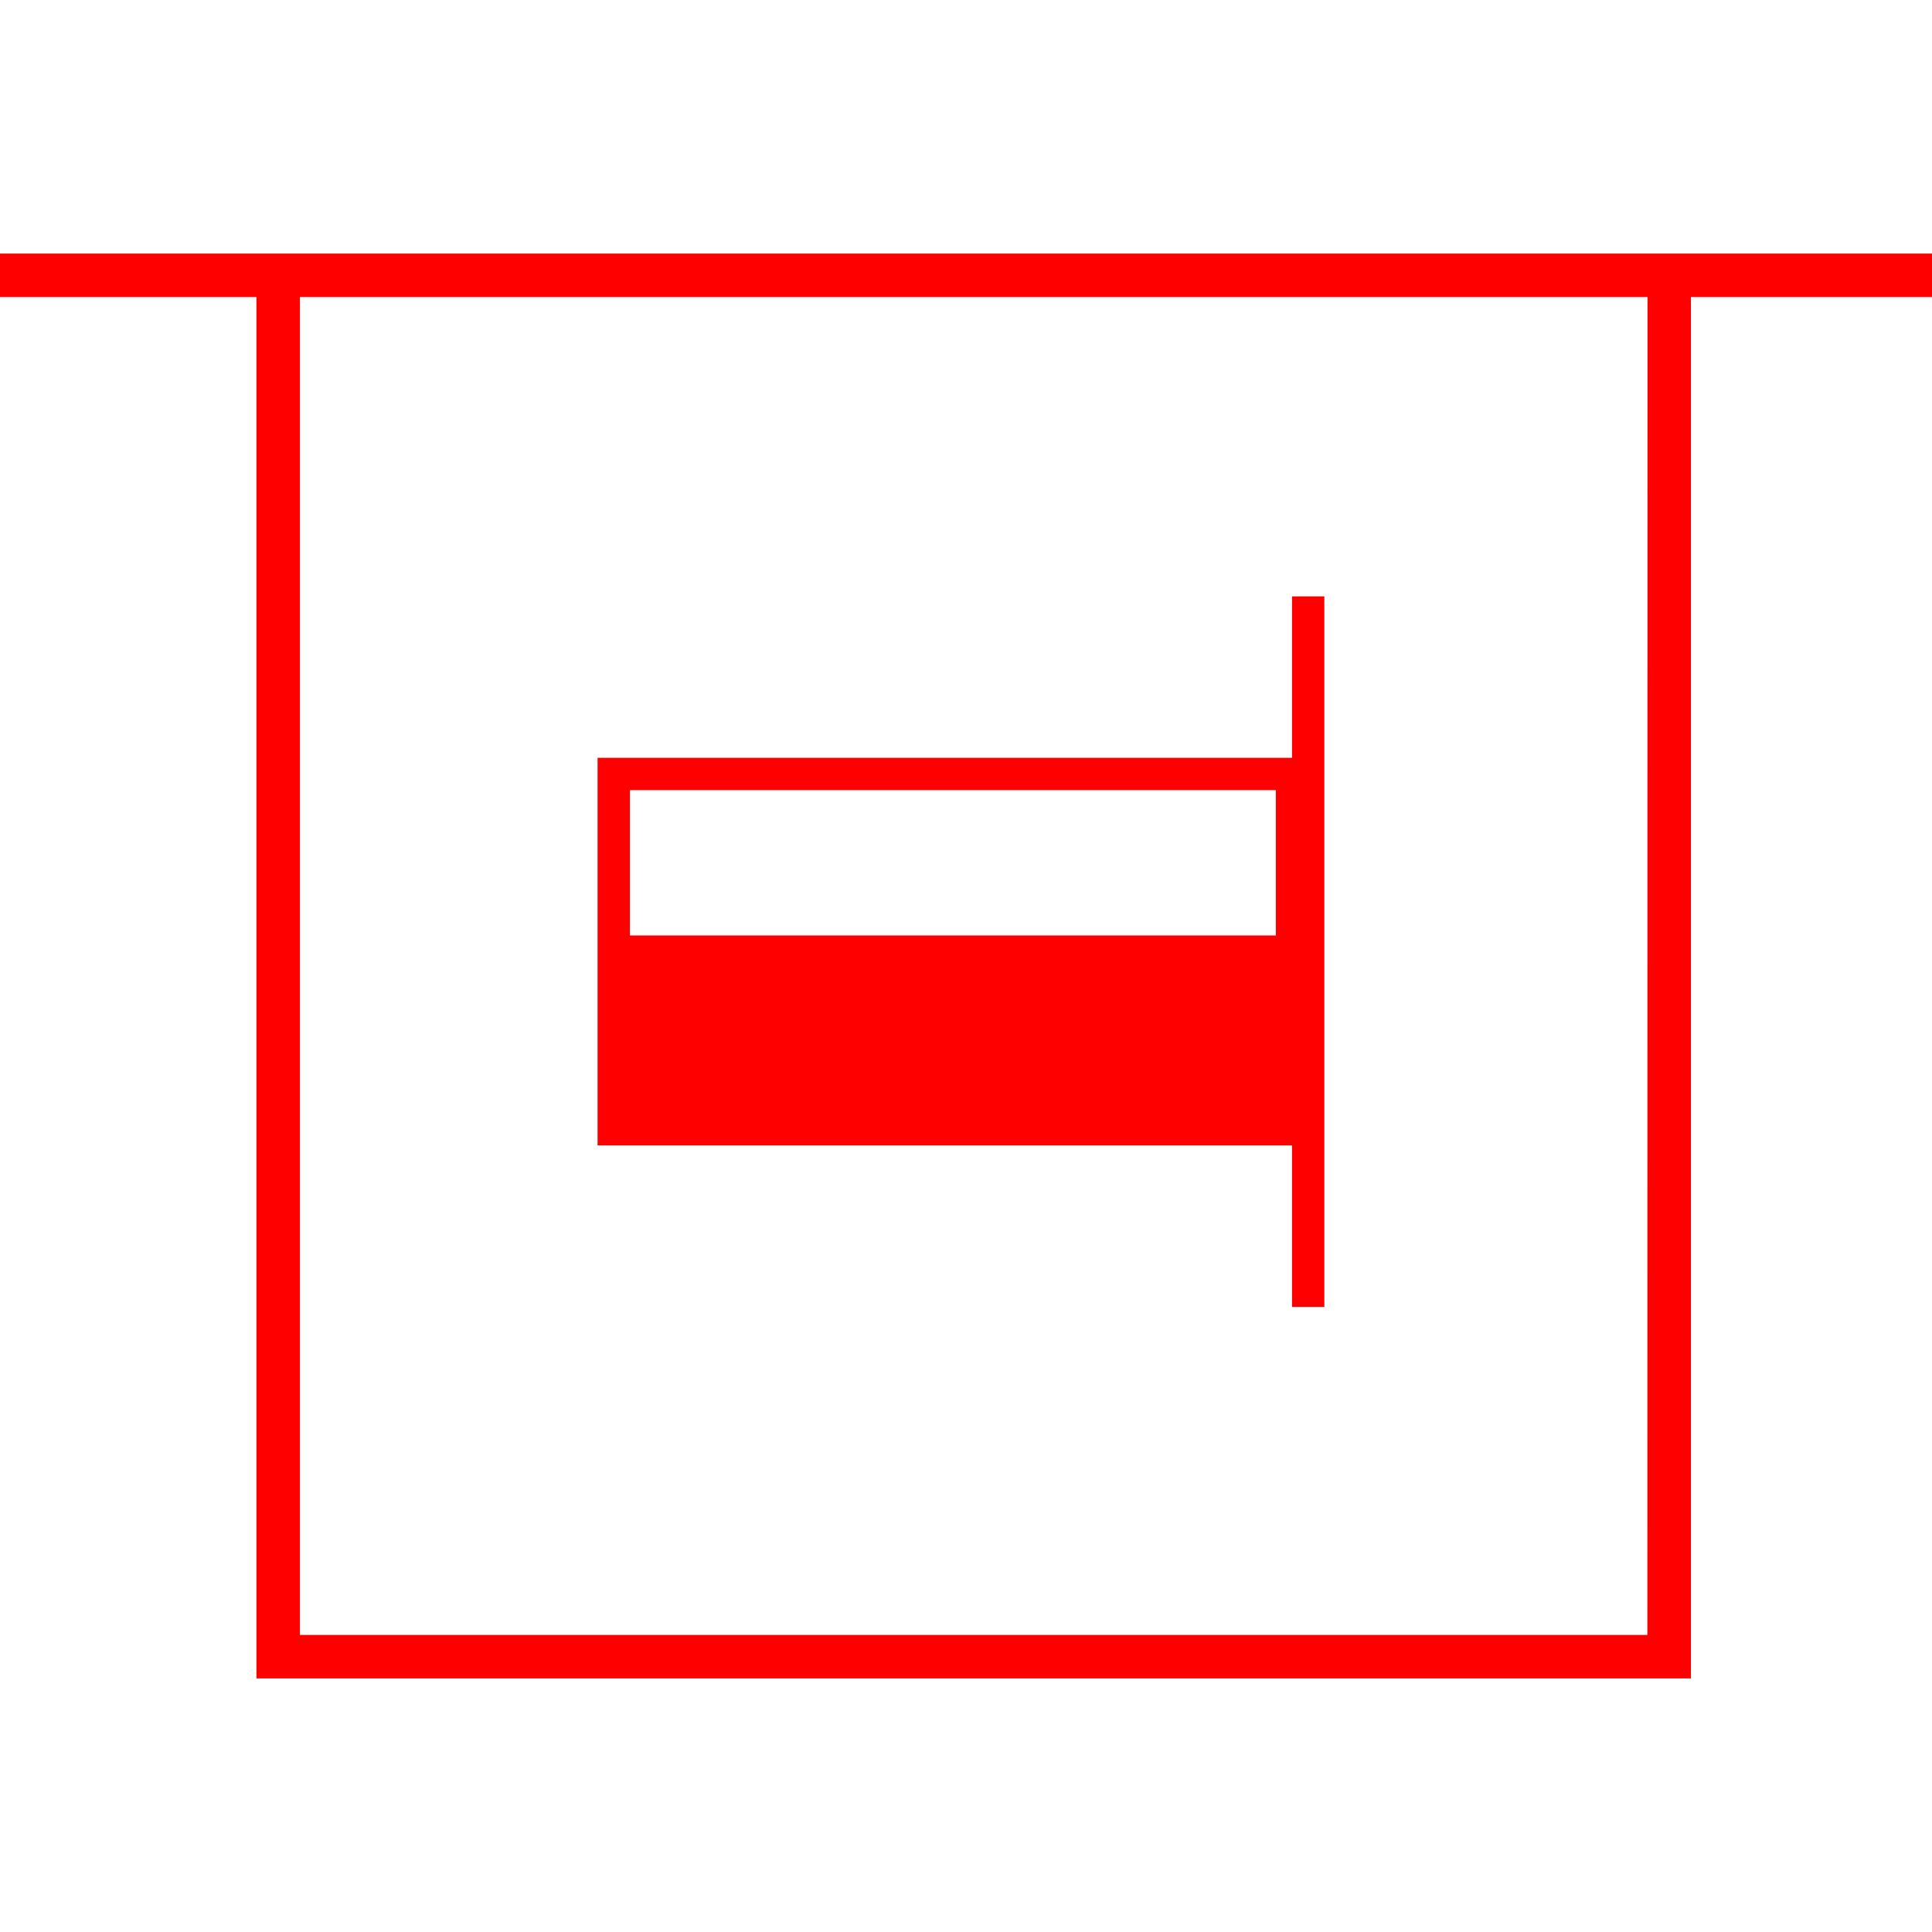
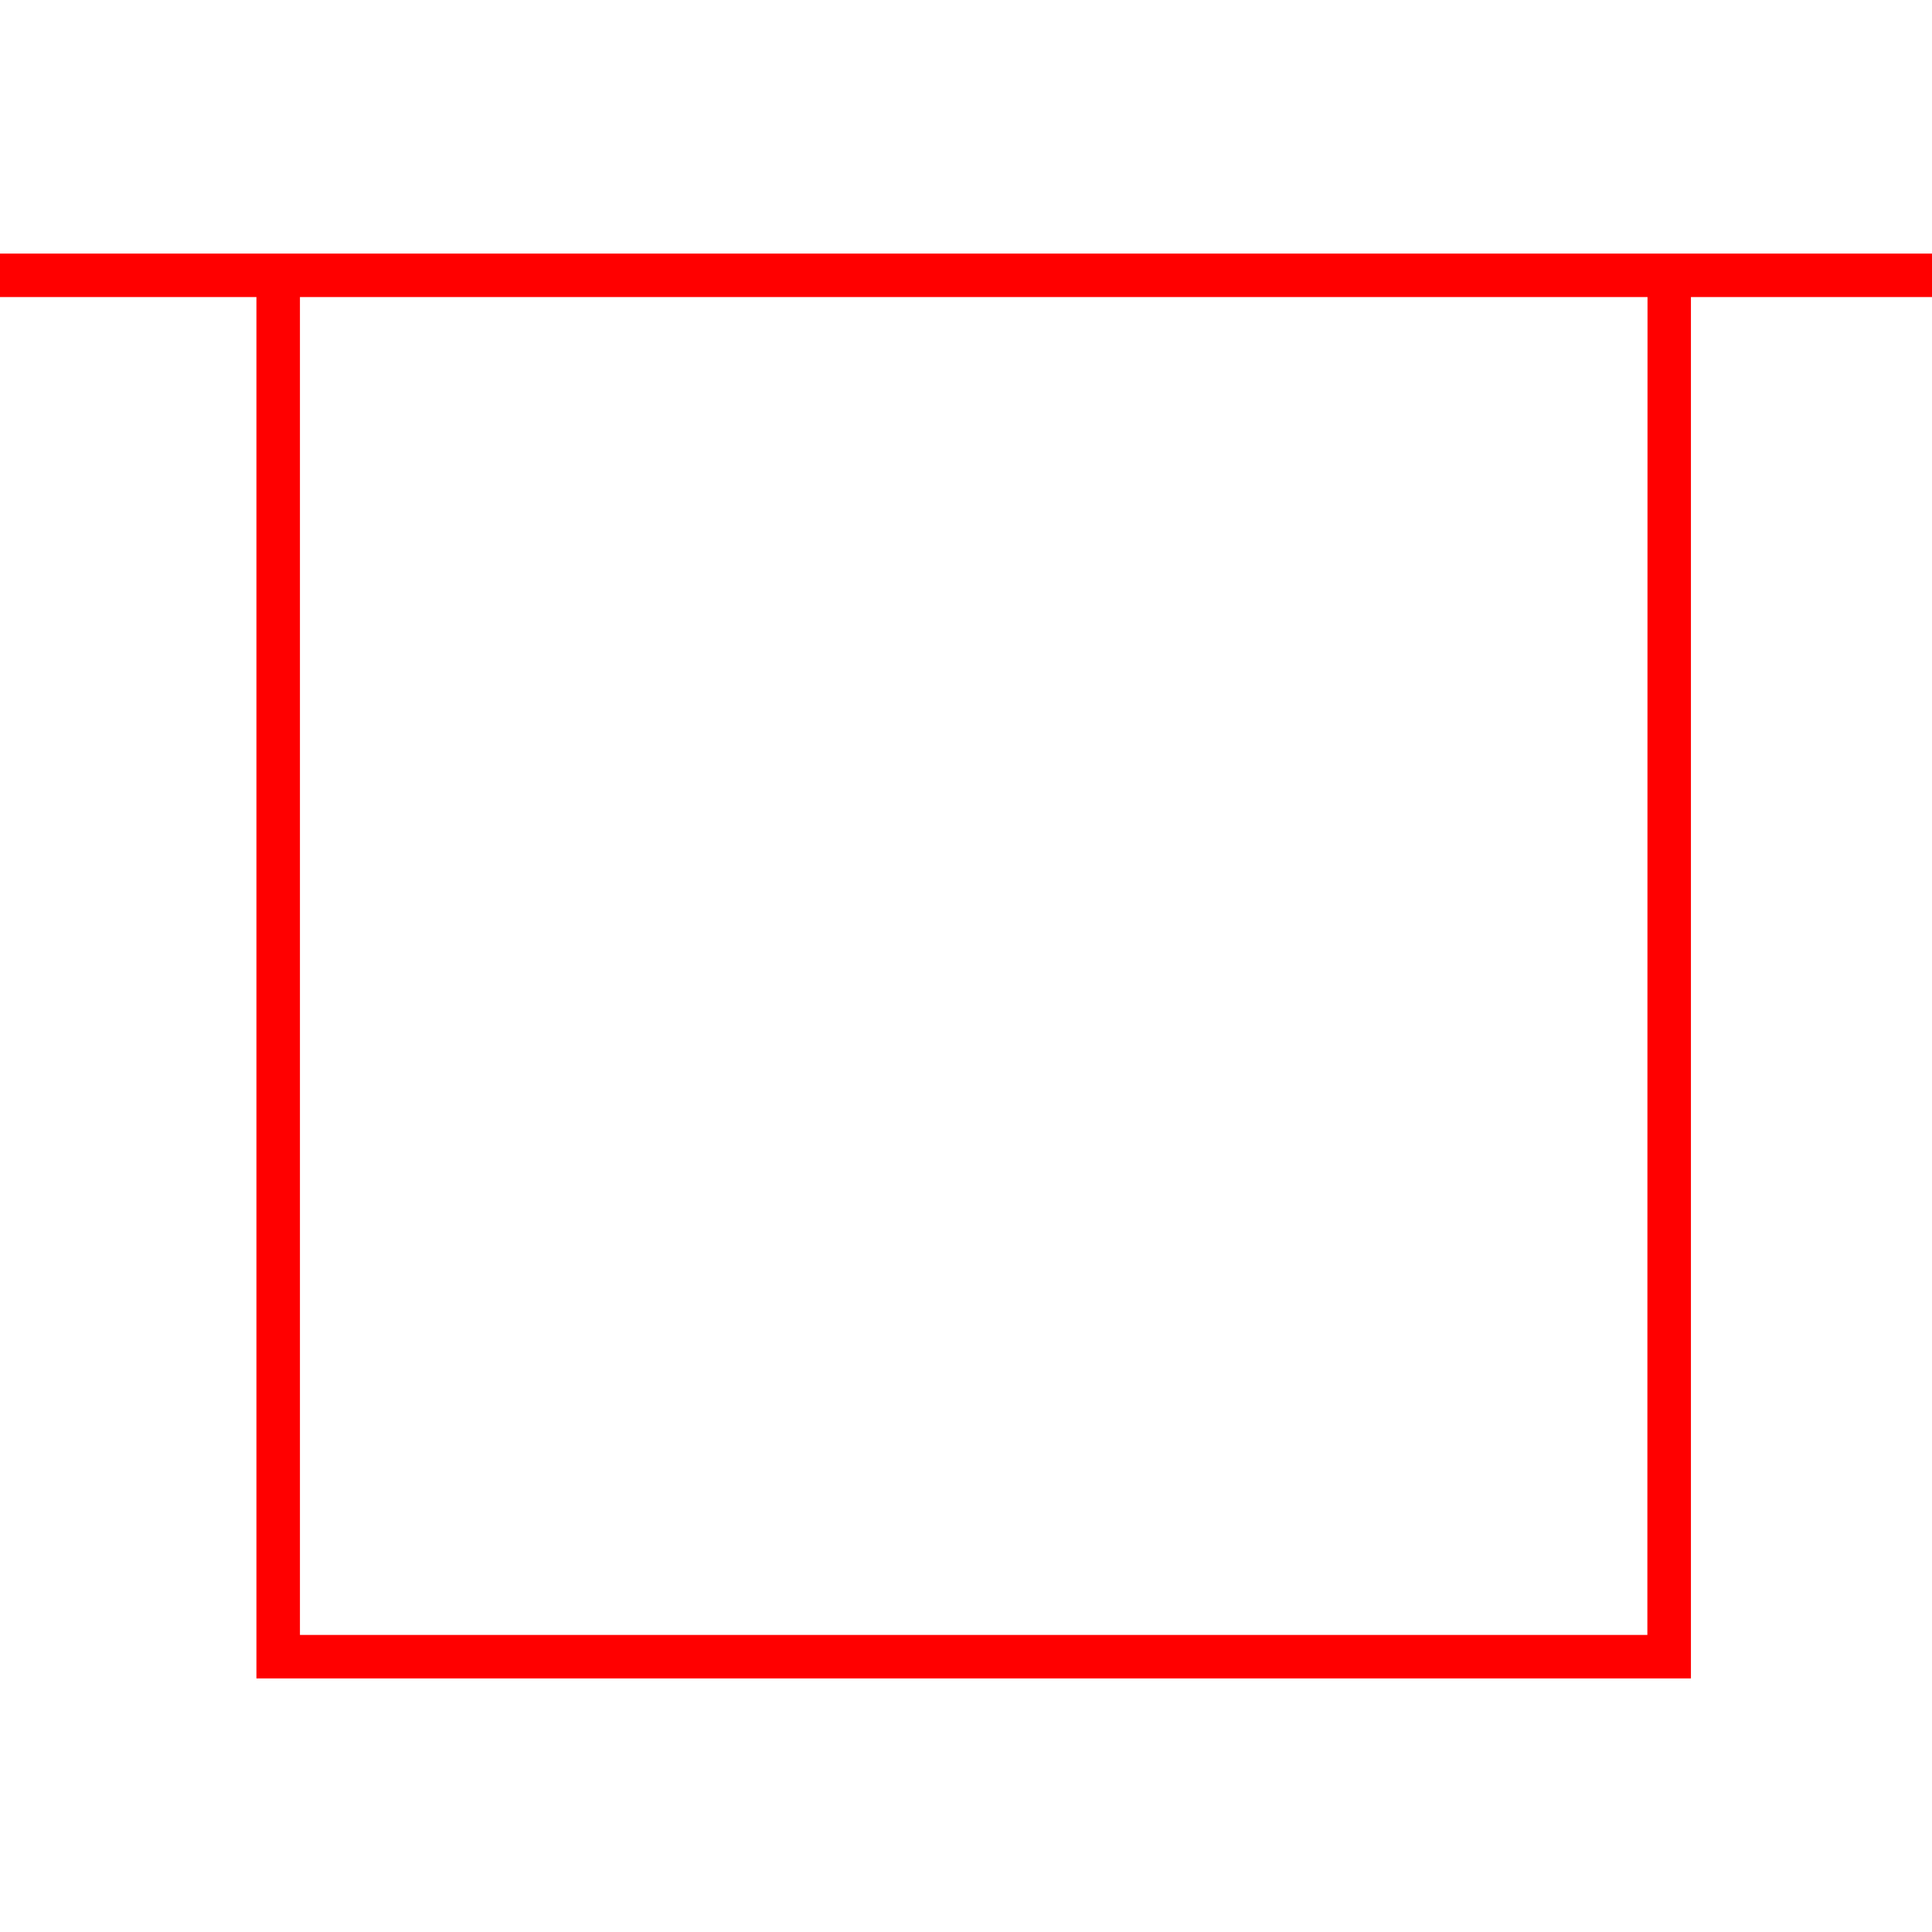
<svg xmlns="http://www.w3.org/2000/svg" id="图层_1" data-name="图层 1" viewBox="0 0 400 400">
  <defs>
    <style>.cls-1{fill:red;}</style>
  </defs>
  <path class="cls-1" d="M0,52.5v9H53.09v286h297v-286H400v-9Zm341.07,286H62.1v-277h279Z" />
-   <path class="cls-1" d="M267.5,270.59h6.69V123.47H267.5V156.9H123.72v80.25H267.5Zm-3.35-107v30.09H130.41V163.59Z" />
</svg>